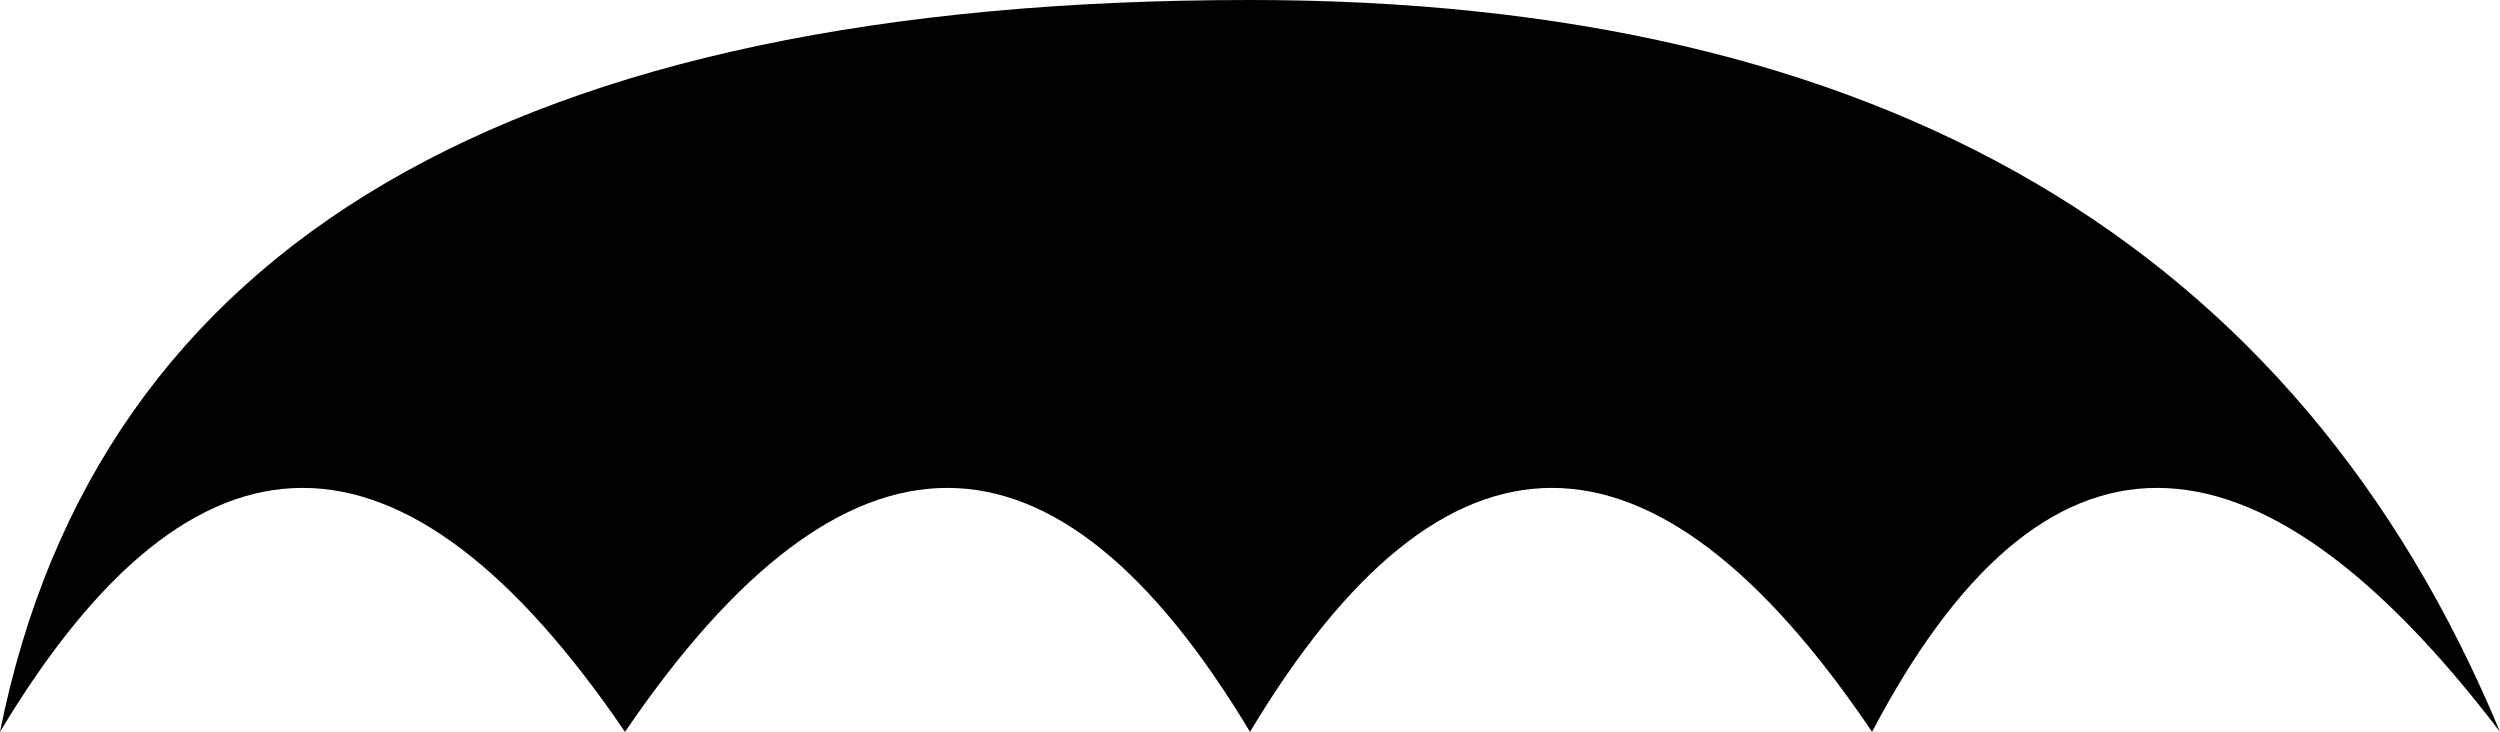
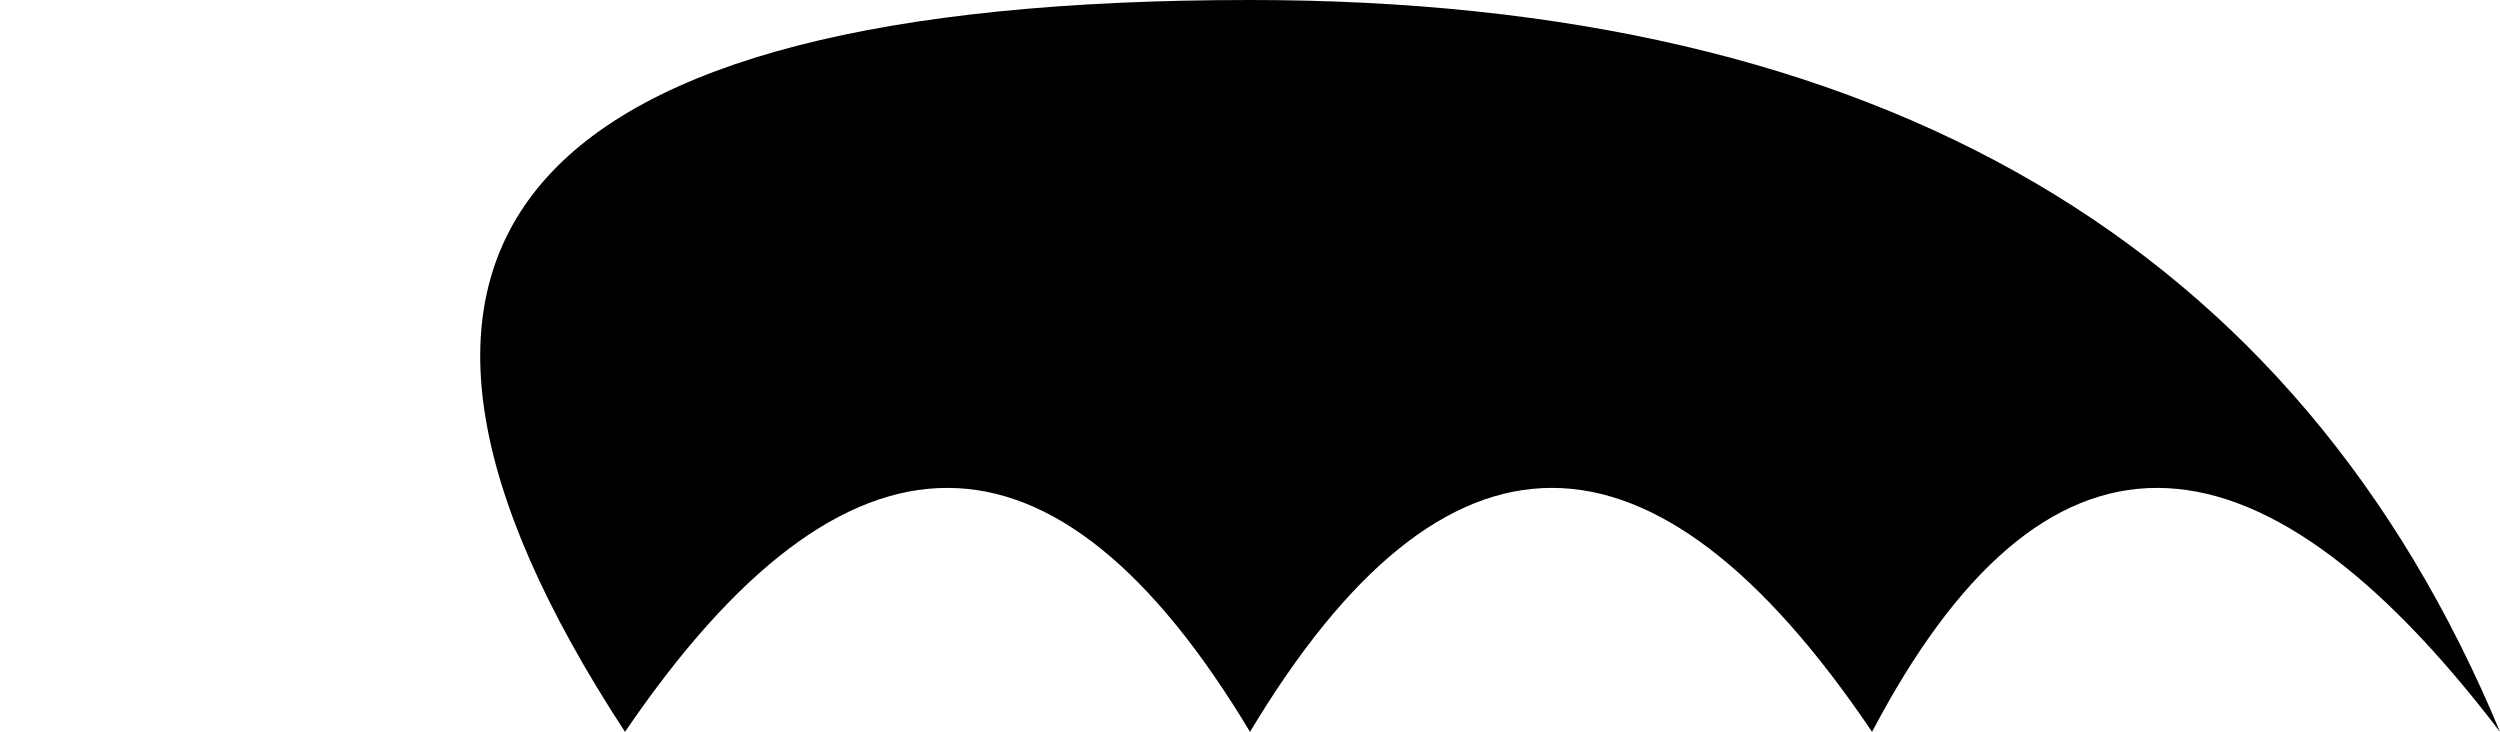
<svg xmlns="http://www.w3.org/2000/svg" width="854" height="250" viewBox="0 0 854 250">
  <style>
                        .text {
						font-size: 50px;
						font-weight: 700;
						font-family: -apple-system,BlinkMacSystemFont,Segoe UI,Helvetica,Arial,sans-serif,Apple Color Emoji,Segoe UI Emoji;
					}
					.desc {
						font-size: 20px;
						font-weight: 500;
						font-family: -apple-system,BlinkMacSystemFont,Segoe UI,Helvetica,Arial,sans-serif,Apple Color Emoji,Segoe UI Emoji;
					}
                        
                     </style>
  <svg viewBox="0 0 854 250">
-     <path fill="#black" fill-opacity="1" d="M 427 250 Q 327 83.333 213.5 250 Q 100 83.333 0 250 Q 50 0 427 0 Q 750 0 854 250 Q 727 83.333 639.5 250 Q 527 83.333 427 250" />
+     <path fill="#black" fill-opacity="1" d="M 427 250 Q 327 83.333 213.5 250 Q 50 0 427 0 Q 750 0 854 250 Q 727 83.333 639.5 250 Q 527 83.333 427 250" />
  </svg>
</svg>